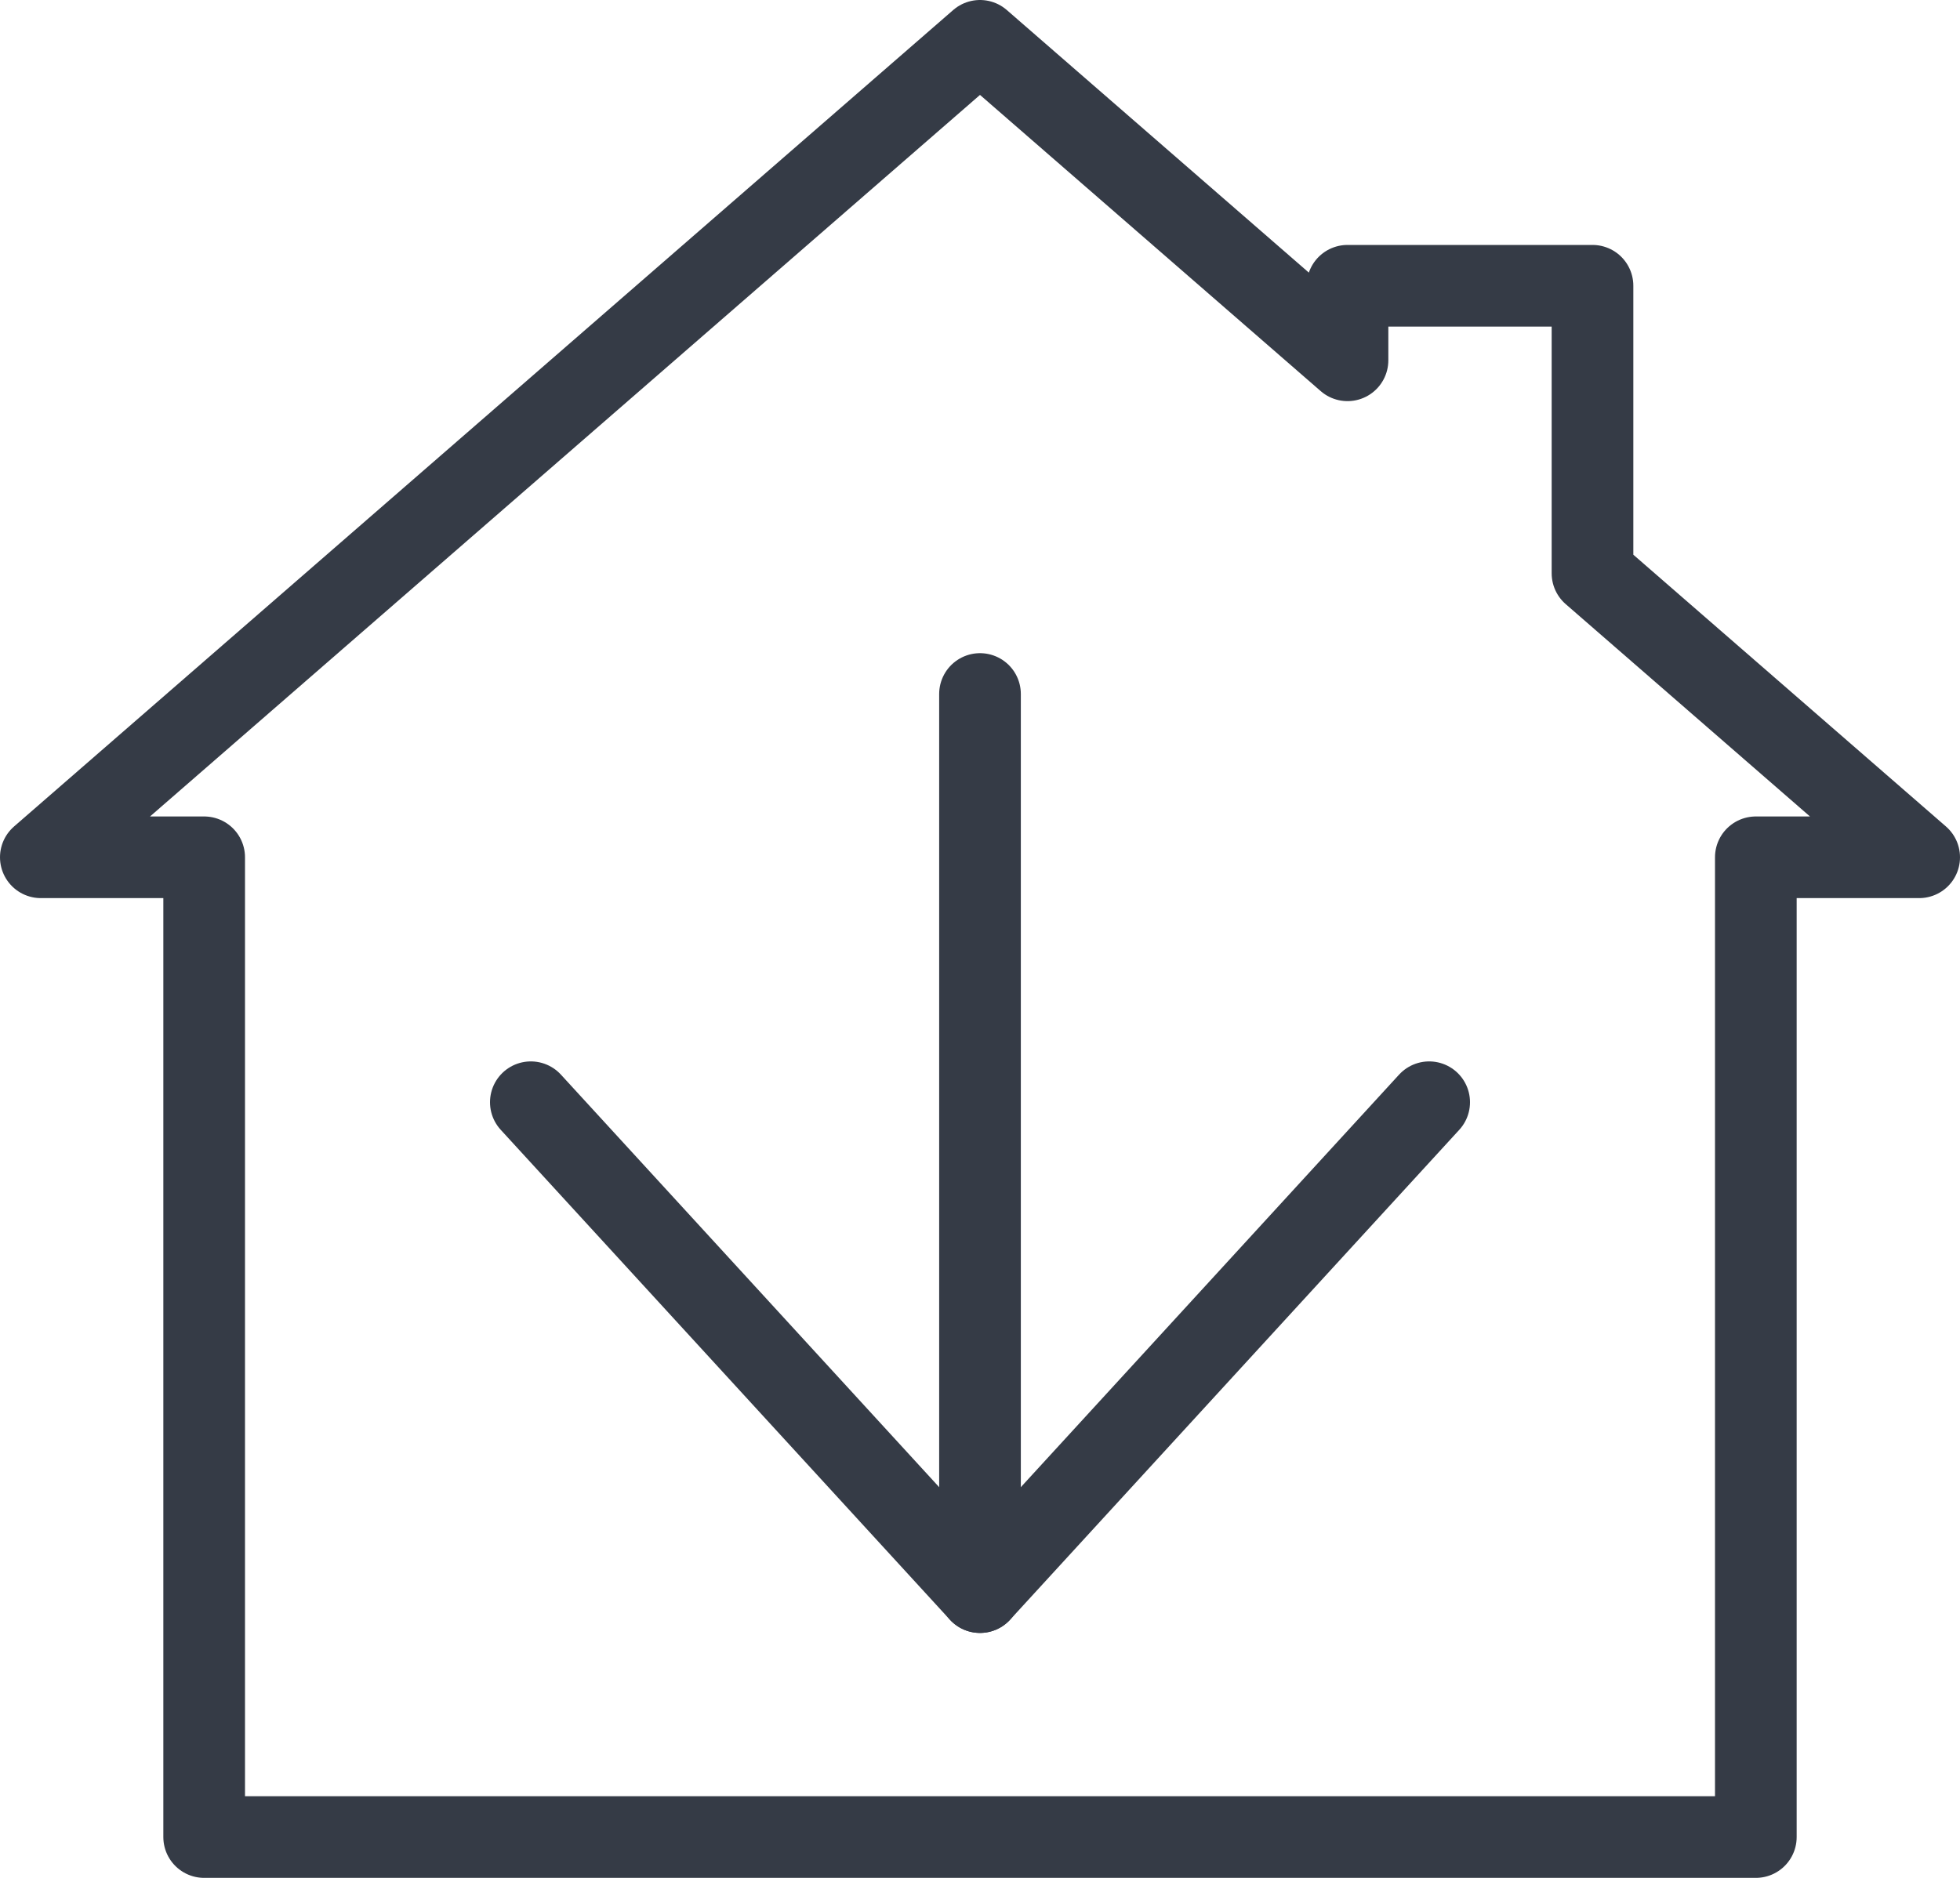
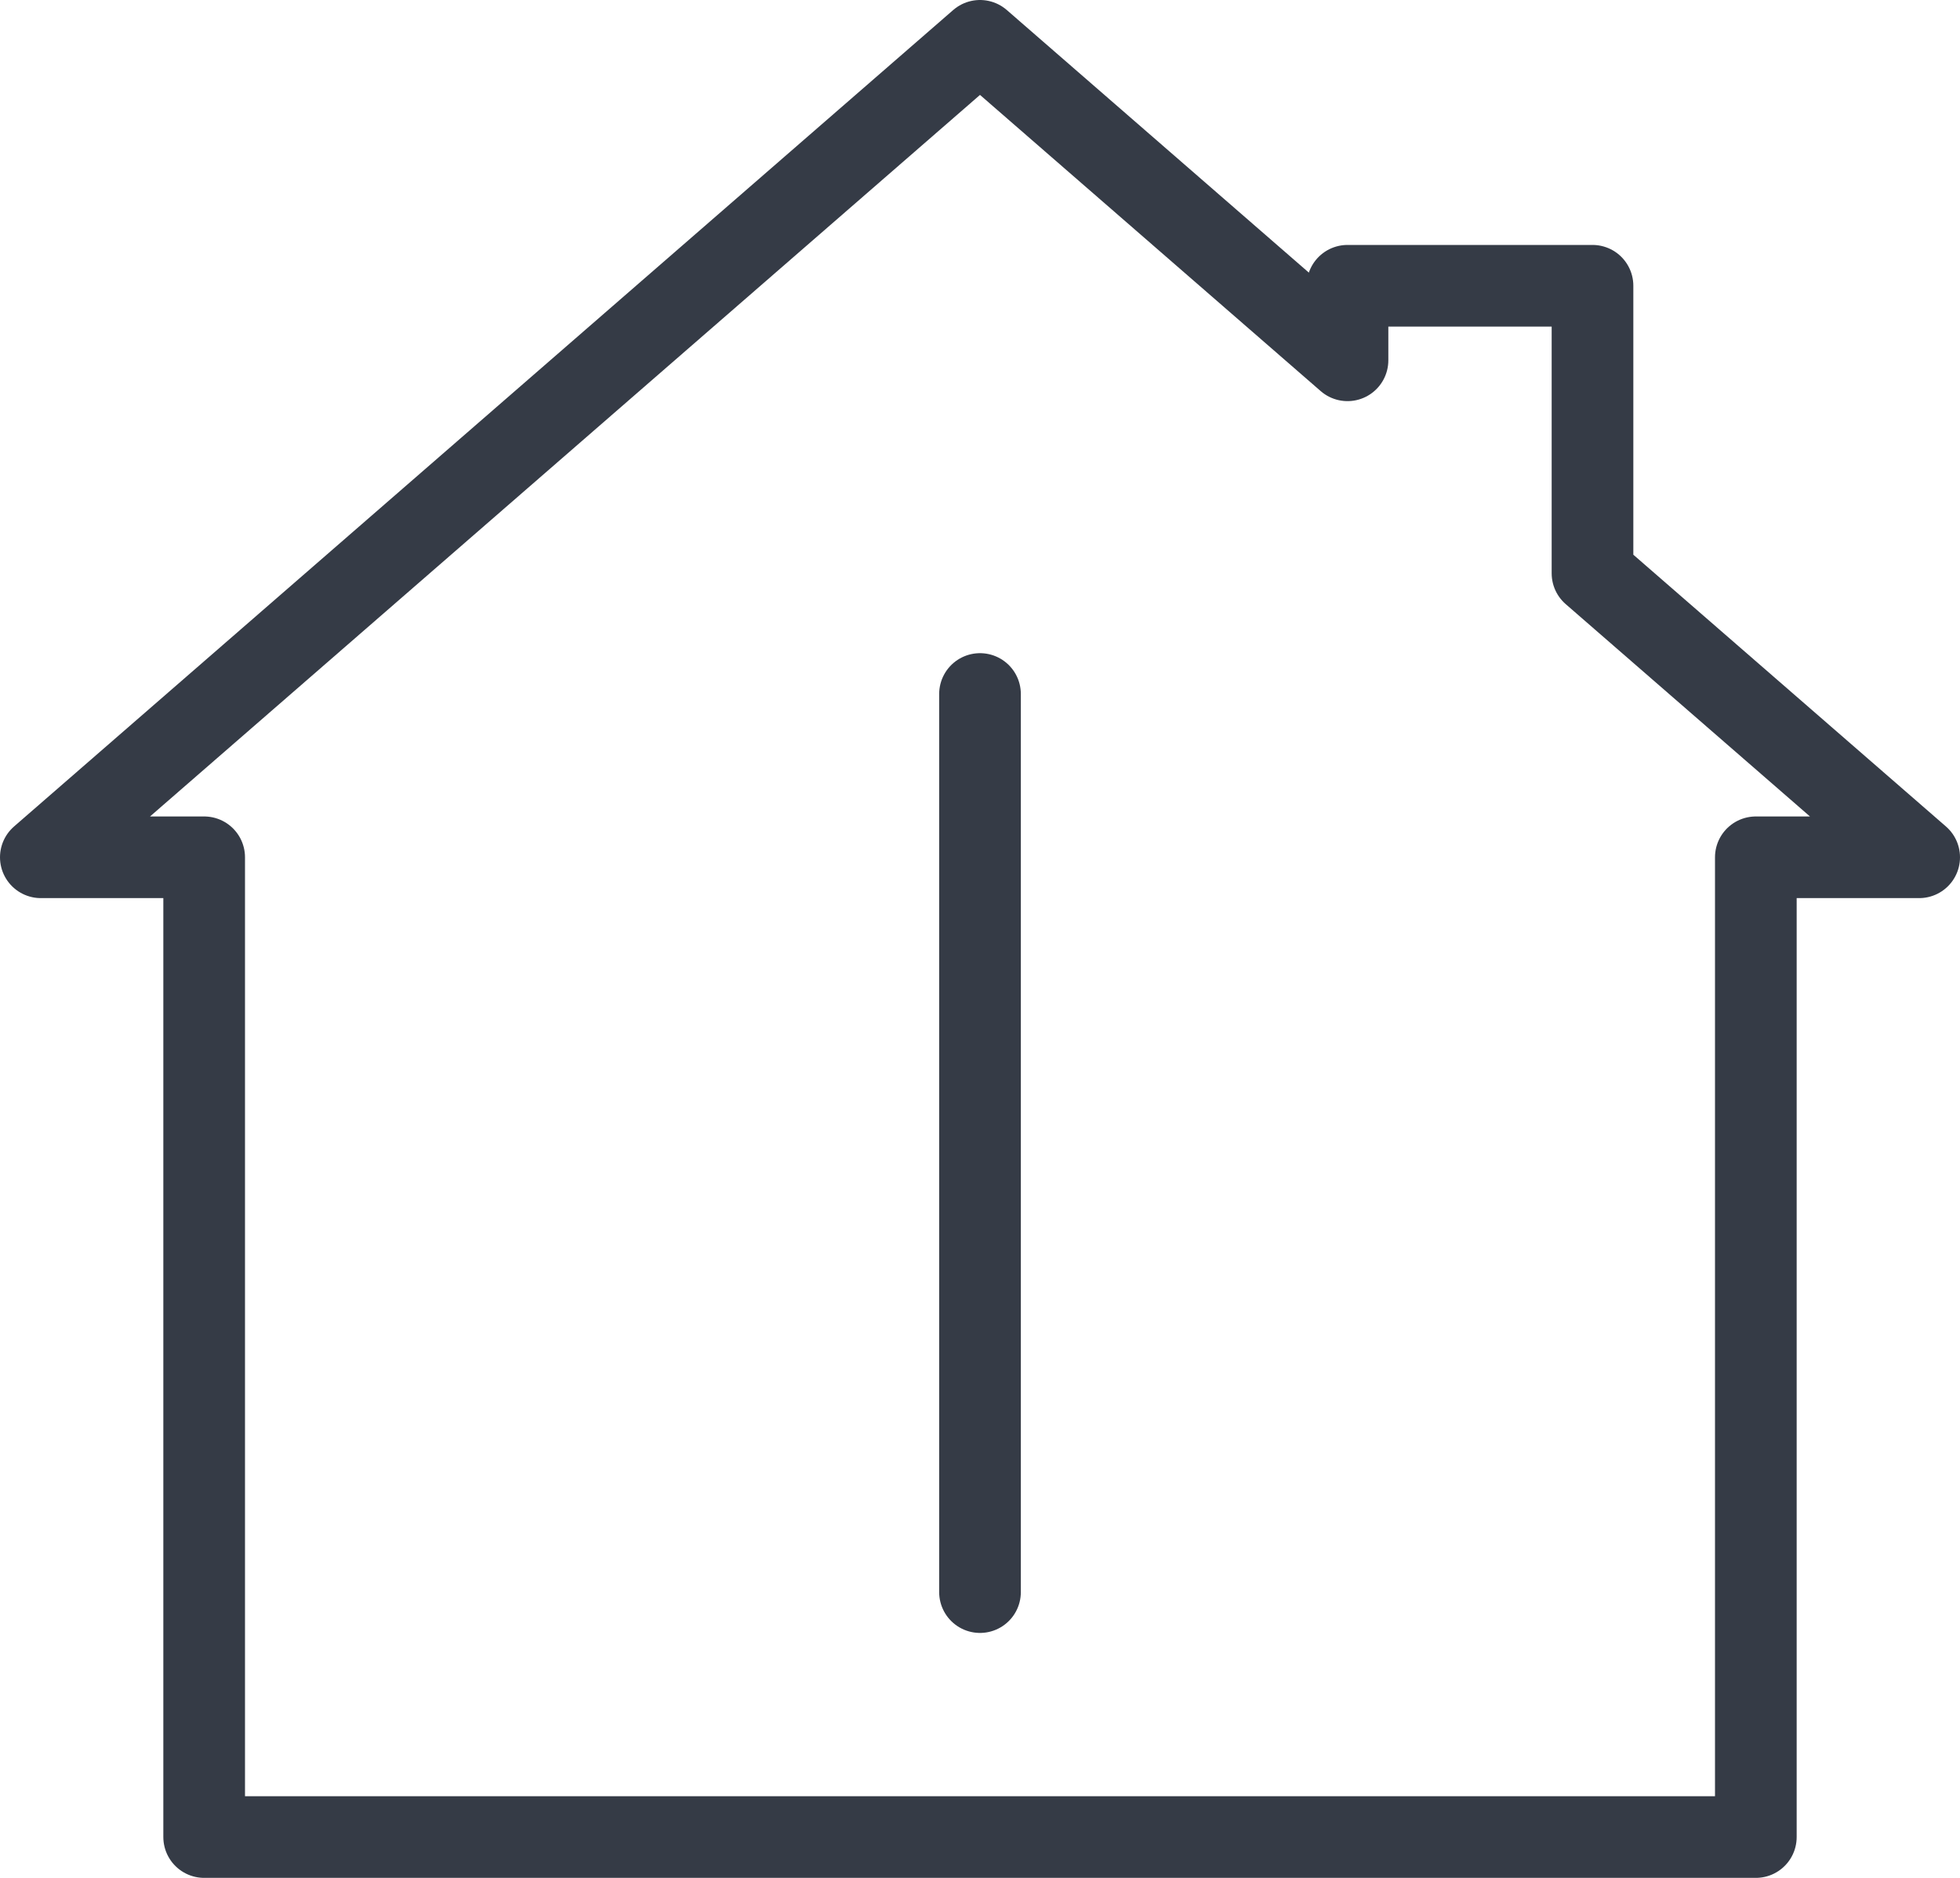
<svg xmlns="http://www.w3.org/2000/svg" id="Laag_1" data-name="Laag 1" viewBox="0 0 24 23">
  <defs>
    <style>.cls-1{fill:none;stroke:#353b46;stroke-linecap:round;stroke-linejoin:round;}</style>
  </defs>
  <title>Downloads_Aanbod-Detail</title>
  <polygon class="cls-1" points="21.5 22.5 21.5 10.5 23.5 10.5 19.5 7.022 19.5 3.5 16.5 3.5 16.5 4.413 12 0.5 0.5 10.5 2.5 10.5 2.5 22.5 21.5 22.5" />
  <line class="cls-1" x1="12" y1="8.5" x2="12" y2="19.5" />
-   <polyline class="cls-1" points="17.5 13.5 12 19.5 6.5 13.5" />
</svg>